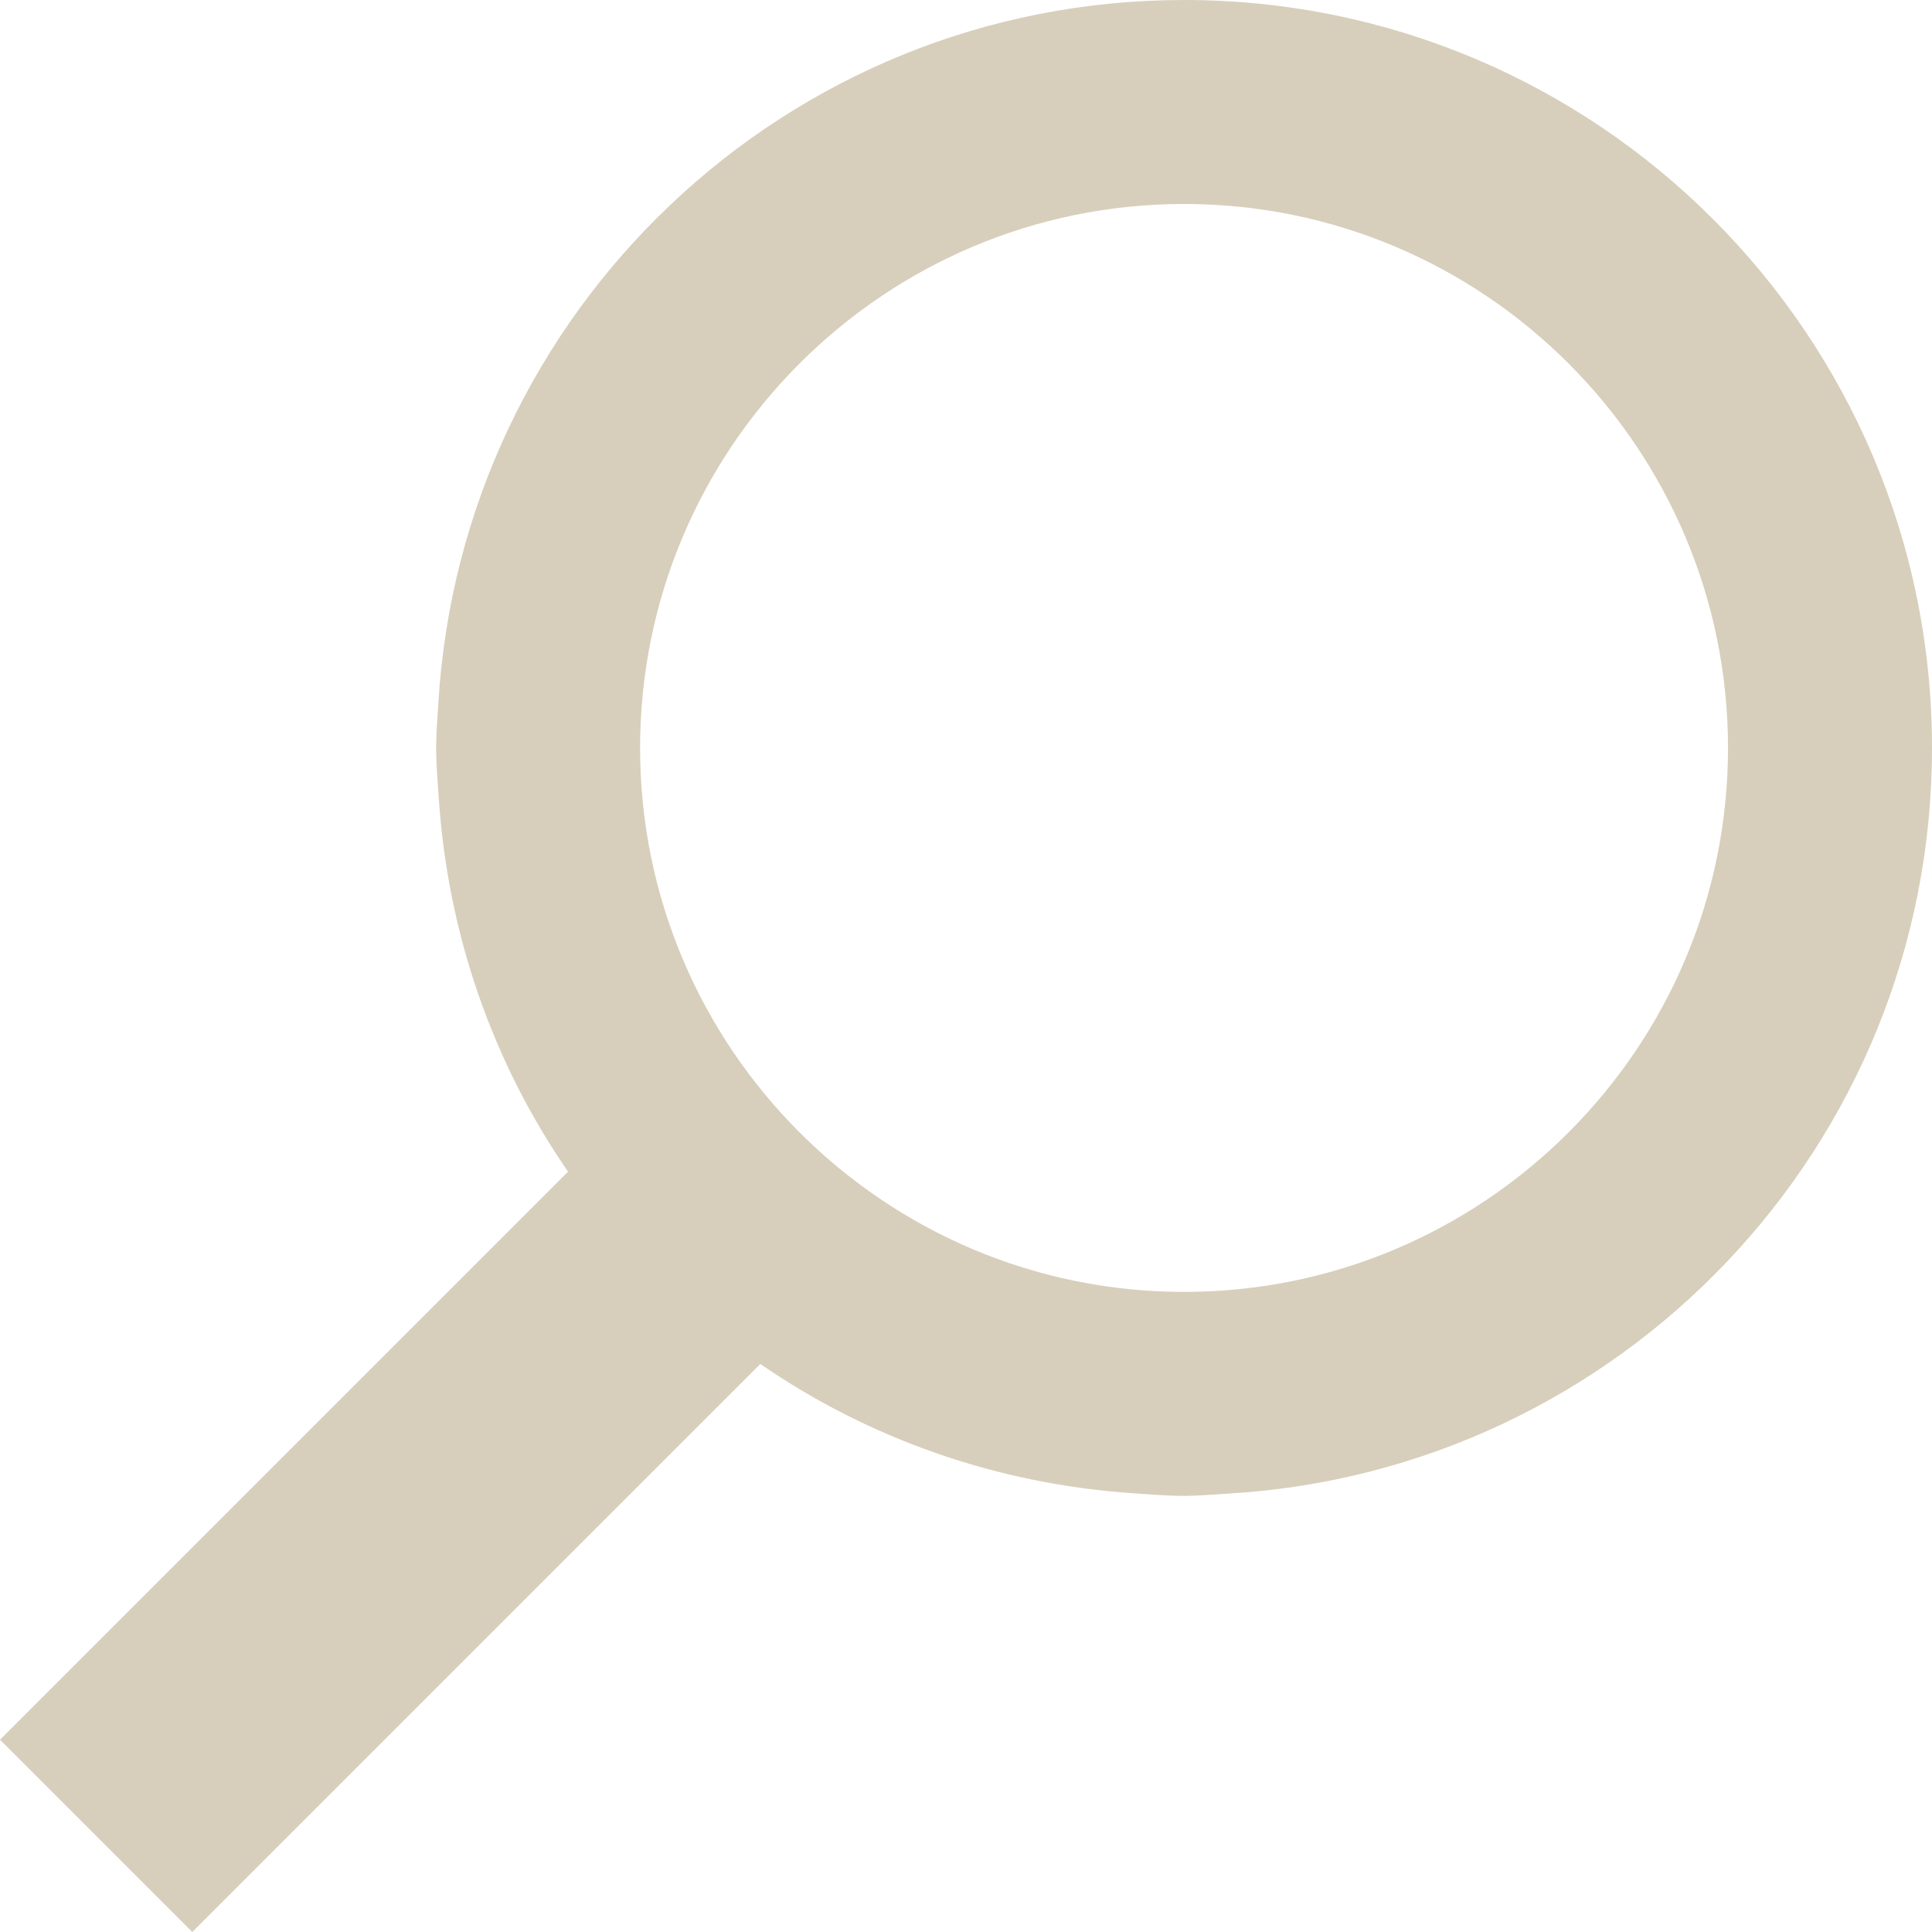
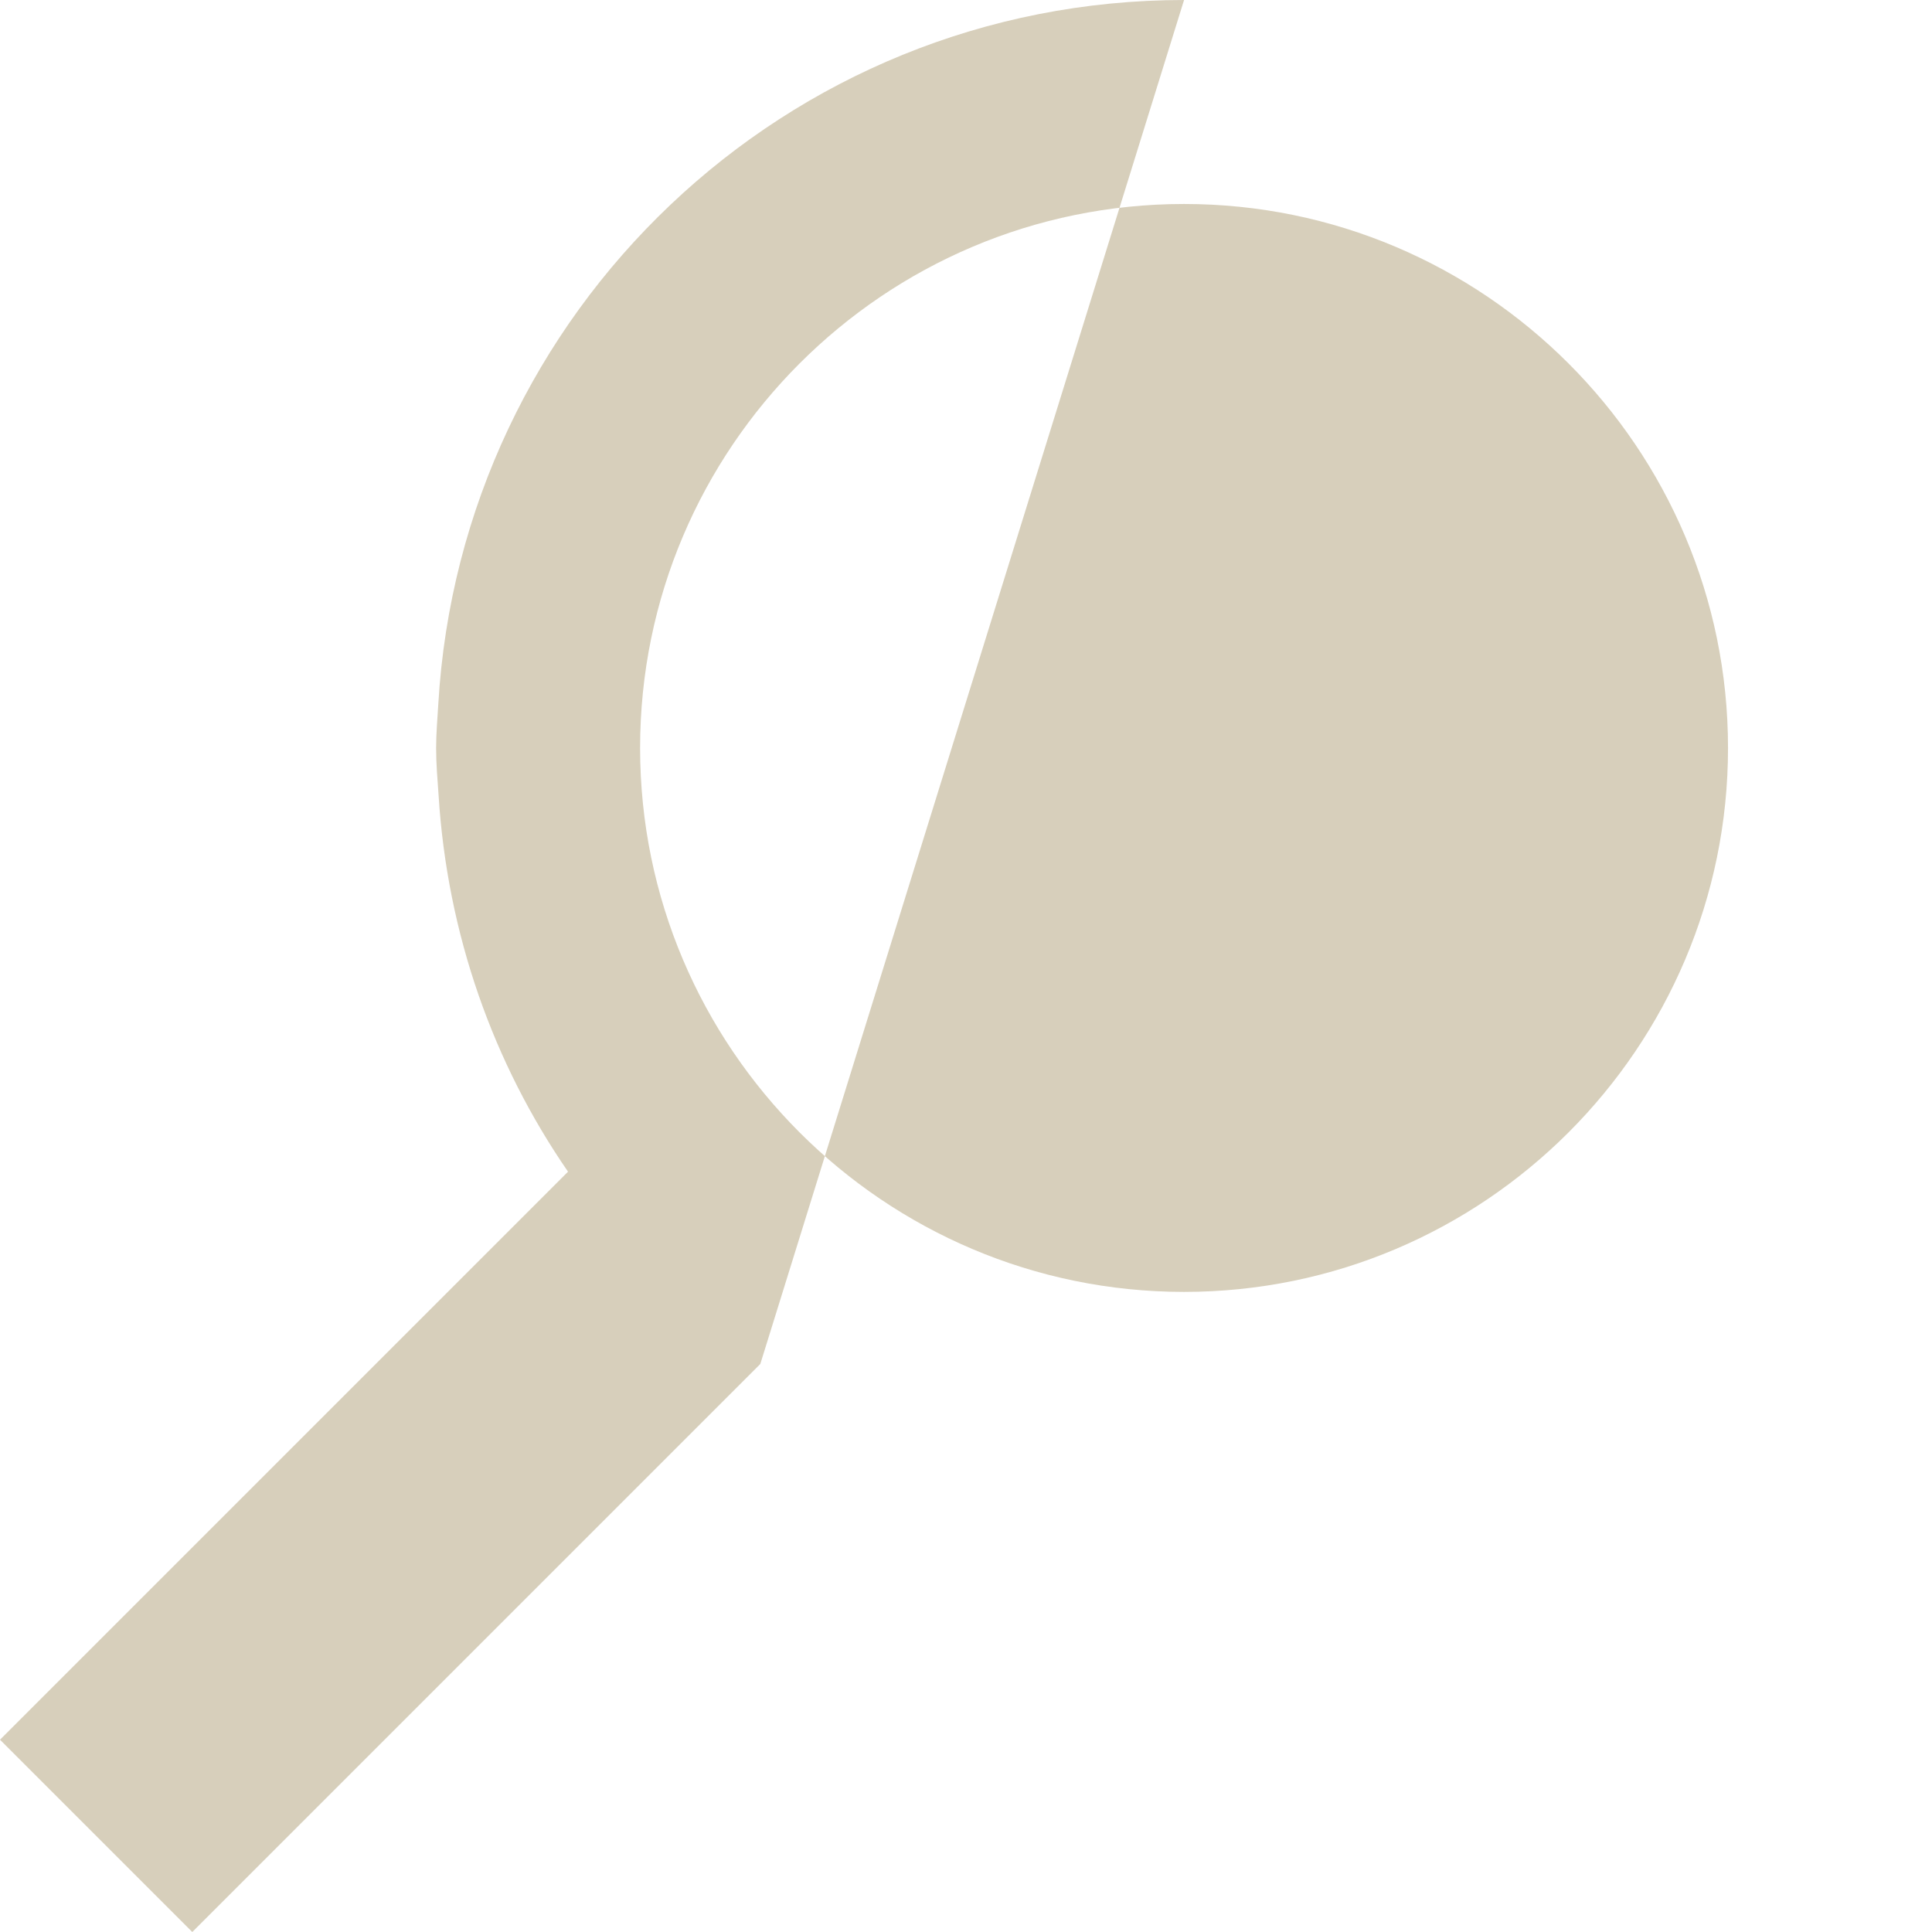
<svg xmlns="http://www.w3.org/2000/svg" id="Ebene_3" width="14.207" height="14.207" viewBox="0 0 14.207 14.207">
  <defs>
    <style>.cls-1{fill:#d7cfbb;}</style>
  </defs>
-   <path class="cls-1" d="M8.707,0C5.778,0,3.391,2.291,3.223,5.178c-.006,.107-.016,.213-.016,.322,0,.117,.01,.231,.018,.346,.064,1.025,.403,1.974,.952,2.77L0,12.793l1.414,1.414,4.177-4.177c.794,.547,1.739,.886,2.76,.952,.118,.008,.236,.018,.356,.018,.105,0,.208-.01,.312-.016,2.891-.163,5.188-2.552,5.188-5.484,0-3.038-2.462-5.5-5.5-5.5Zm0,9.5c-2.206,0-4-1.794-4-4S6.501,1.5,8.707,1.5s4,1.794,4,4-1.794,4-4,4Z" />
+   <path class="cls-1" d="M8.707,0C5.778,0,3.391,2.291,3.223,5.178c-.006,.107-.016,.213-.016,.322,0,.117,.01,.231,.018,.346,.064,1.025,.403,1.974,.952,2.77L0,12.793l1.414,1.414,4.177-4.177Zm0,9.5c-2.206,0-4-1.794-4-4S6.501,1.5,8.707,1.5s4,1.794,4,4-1.794,4-4,4Z" />
</svg>